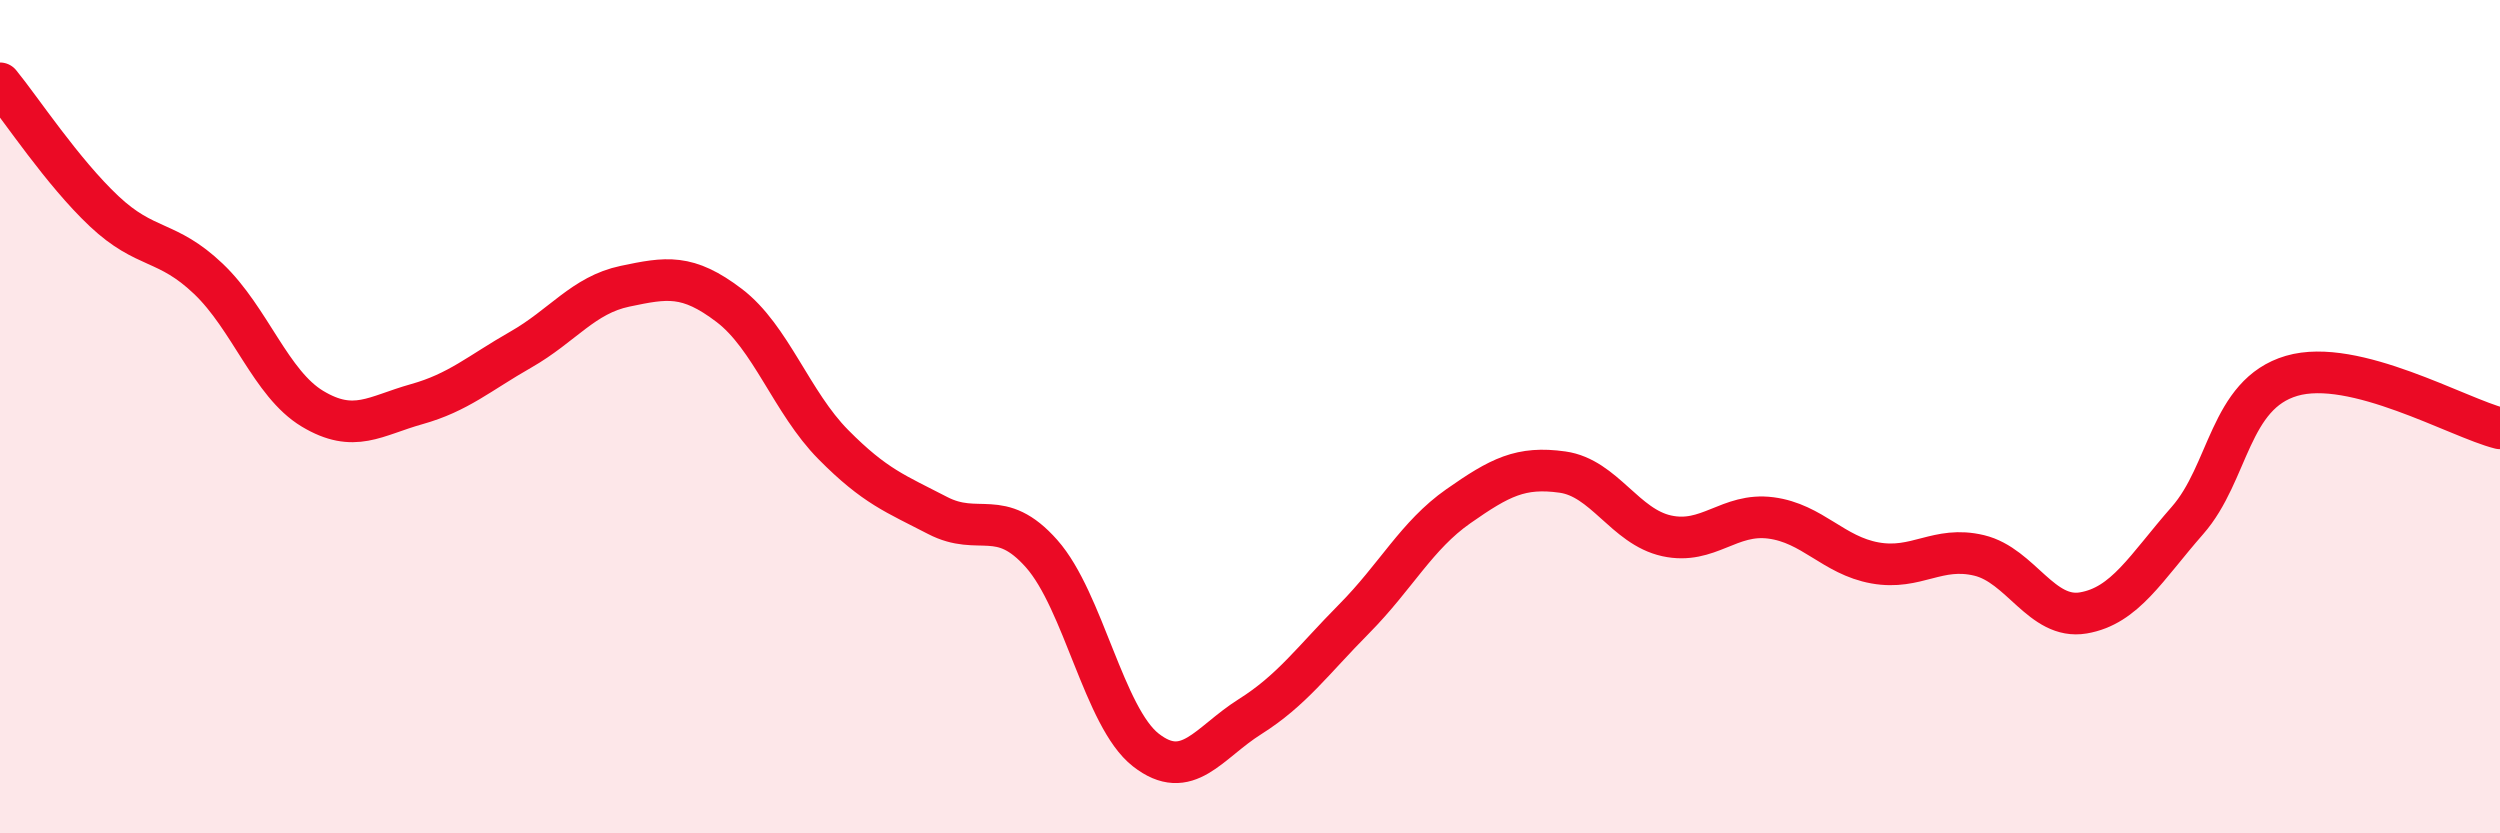
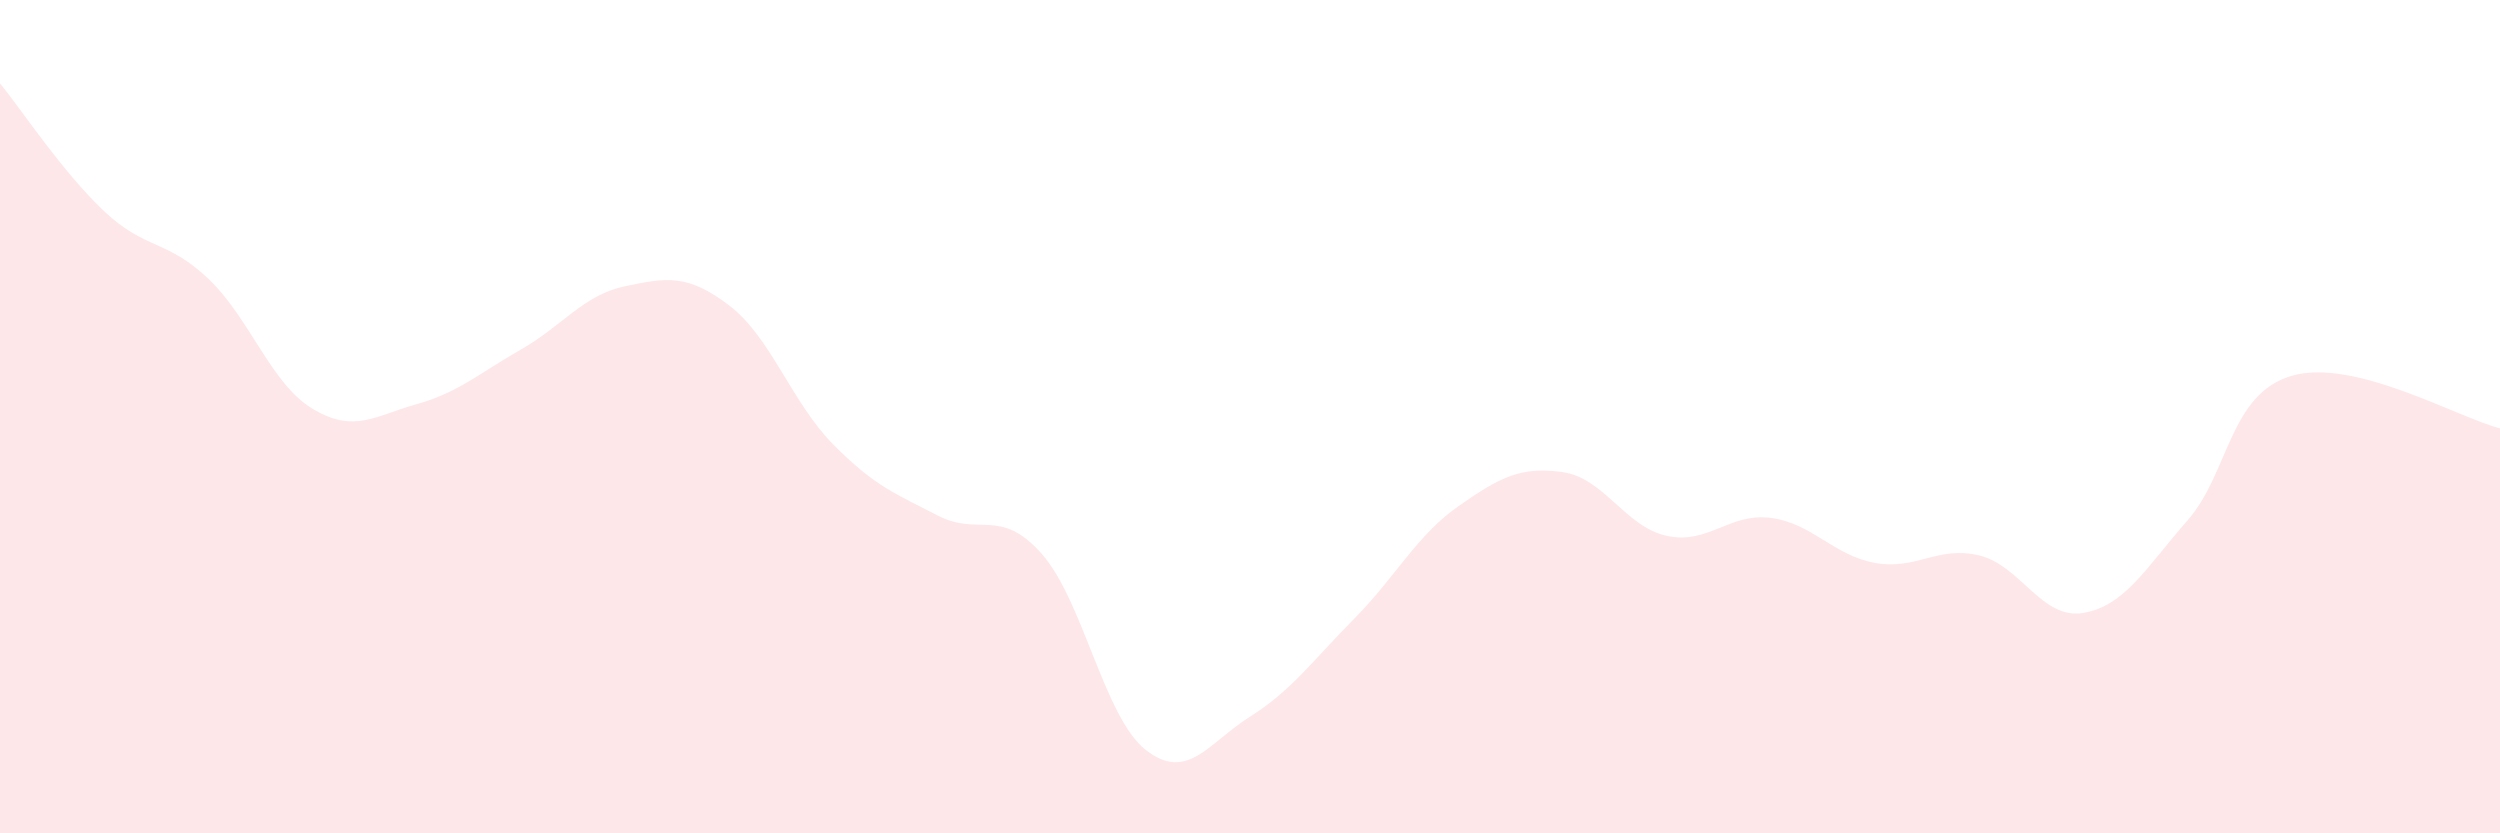
<svg xmlns="http://www.w3.org/2000/svg" width="60" height="20" viewBox="0 0 60 20">
  <path d="M 0,2 C 0.5,2.61 1.5,4.13 2.5,5.07 C 3.5,6.01 4,5.74 5,6.69 C 6,7.64 6.5,9.21 7.5,9.81 C 8.5,10.41 9,9.98 10,9.7 C 11,9.42 11.5,8.96 12.5,8.39 C 13.5,7.82 14,7.08 15,6.87 C 16,6.66 16.5,6.57 17.5,7.33 C 18.5,8.09 19,9.66 20,10.67 C 21,11.68 21.5,11.85 22.5,12.37 C 23.5,12.89 24,12.16 25,13.29 C 26,14.42 26.5,17.22 27.5,18 C 28.5,18.78 29,17.83 30,17.2 C 31,16.57 31.5,15.86 32.5,14.85 C 33.5,13.84 34,12.85 35,12.15 C 36,11.45 36.5,11.19 37.5,11.33 C 38.5,11.47 39,12.64 40,12.86 C 41,13.08 41.5,12.3 42.5,12.43 C 43.5,12.56 44,13.33 45,13.51 C 46,13.69 46.5,13.09 47.5,13.33 C 48.5,13.57 49,14.88 50,14.71 C 51,14.54 51.5,13.63 52.5,12.49 C 53.5,11.35 53.5,9.46 55,9.02 C 56.5,8.58 59,10.03 60,10.28L60 20L0 20Z" fill="#EB0A25" opacity="0.1" stroke-linecap="round" stroke-linejoin="round" />
-   <path d="M 0,2 C 0.5,2.61 1.5,4.13 2.5,5.07 C 3.5,6.01 4,5.74 5,6.69 C 6,7.64 6.5,9.21 7.5,9.81 C 8.5,10.41 9,9.98 10,9.7 C 11,9.42 11.5,8.96 12.5,8.39 C 13.5,7.82 14,7.08 15,6.87 C 16,6.66 16.5,6.57 17.5,7.33 C 18.5,8.09 19,9.66 20,10.67 C 21,11.68 21.5,11.85 22.5,12.37 C 23.5,12.89 24,12.16 25,13.29 C 26,14.42 26.5,17.22 27.5,18 C 28.5,18.78 29,17.83 30,17.2 C 31,16.57 31.5,15.86 32.5,14.85 C 33.5,13.84 34,12.85 35,12.15 C 36,11.45 36.5,11.19 37.5,11.33 C 38.5,11.47 39,12.64 40,12.86 C 41,13.08 41.5,12.3 42.5,12.43 C 43.5,12.56 44,13.33 45,13.51 C 46,13.69 46.5,13.09 47.5,13.33 C 48.5,13.57 49,14.88 50,14.71 C 51,14.54 51.5,13.63 52.5,12.49 C 53.5,11.35 53.5,9.46 55,9.02 C 56.5,8.58 59,10.03 60,10.28" stroke="#EB0A25" stroke-width="1" fill="none" stroke-linecap="round" stroke-linejoin="round" />
</svg>